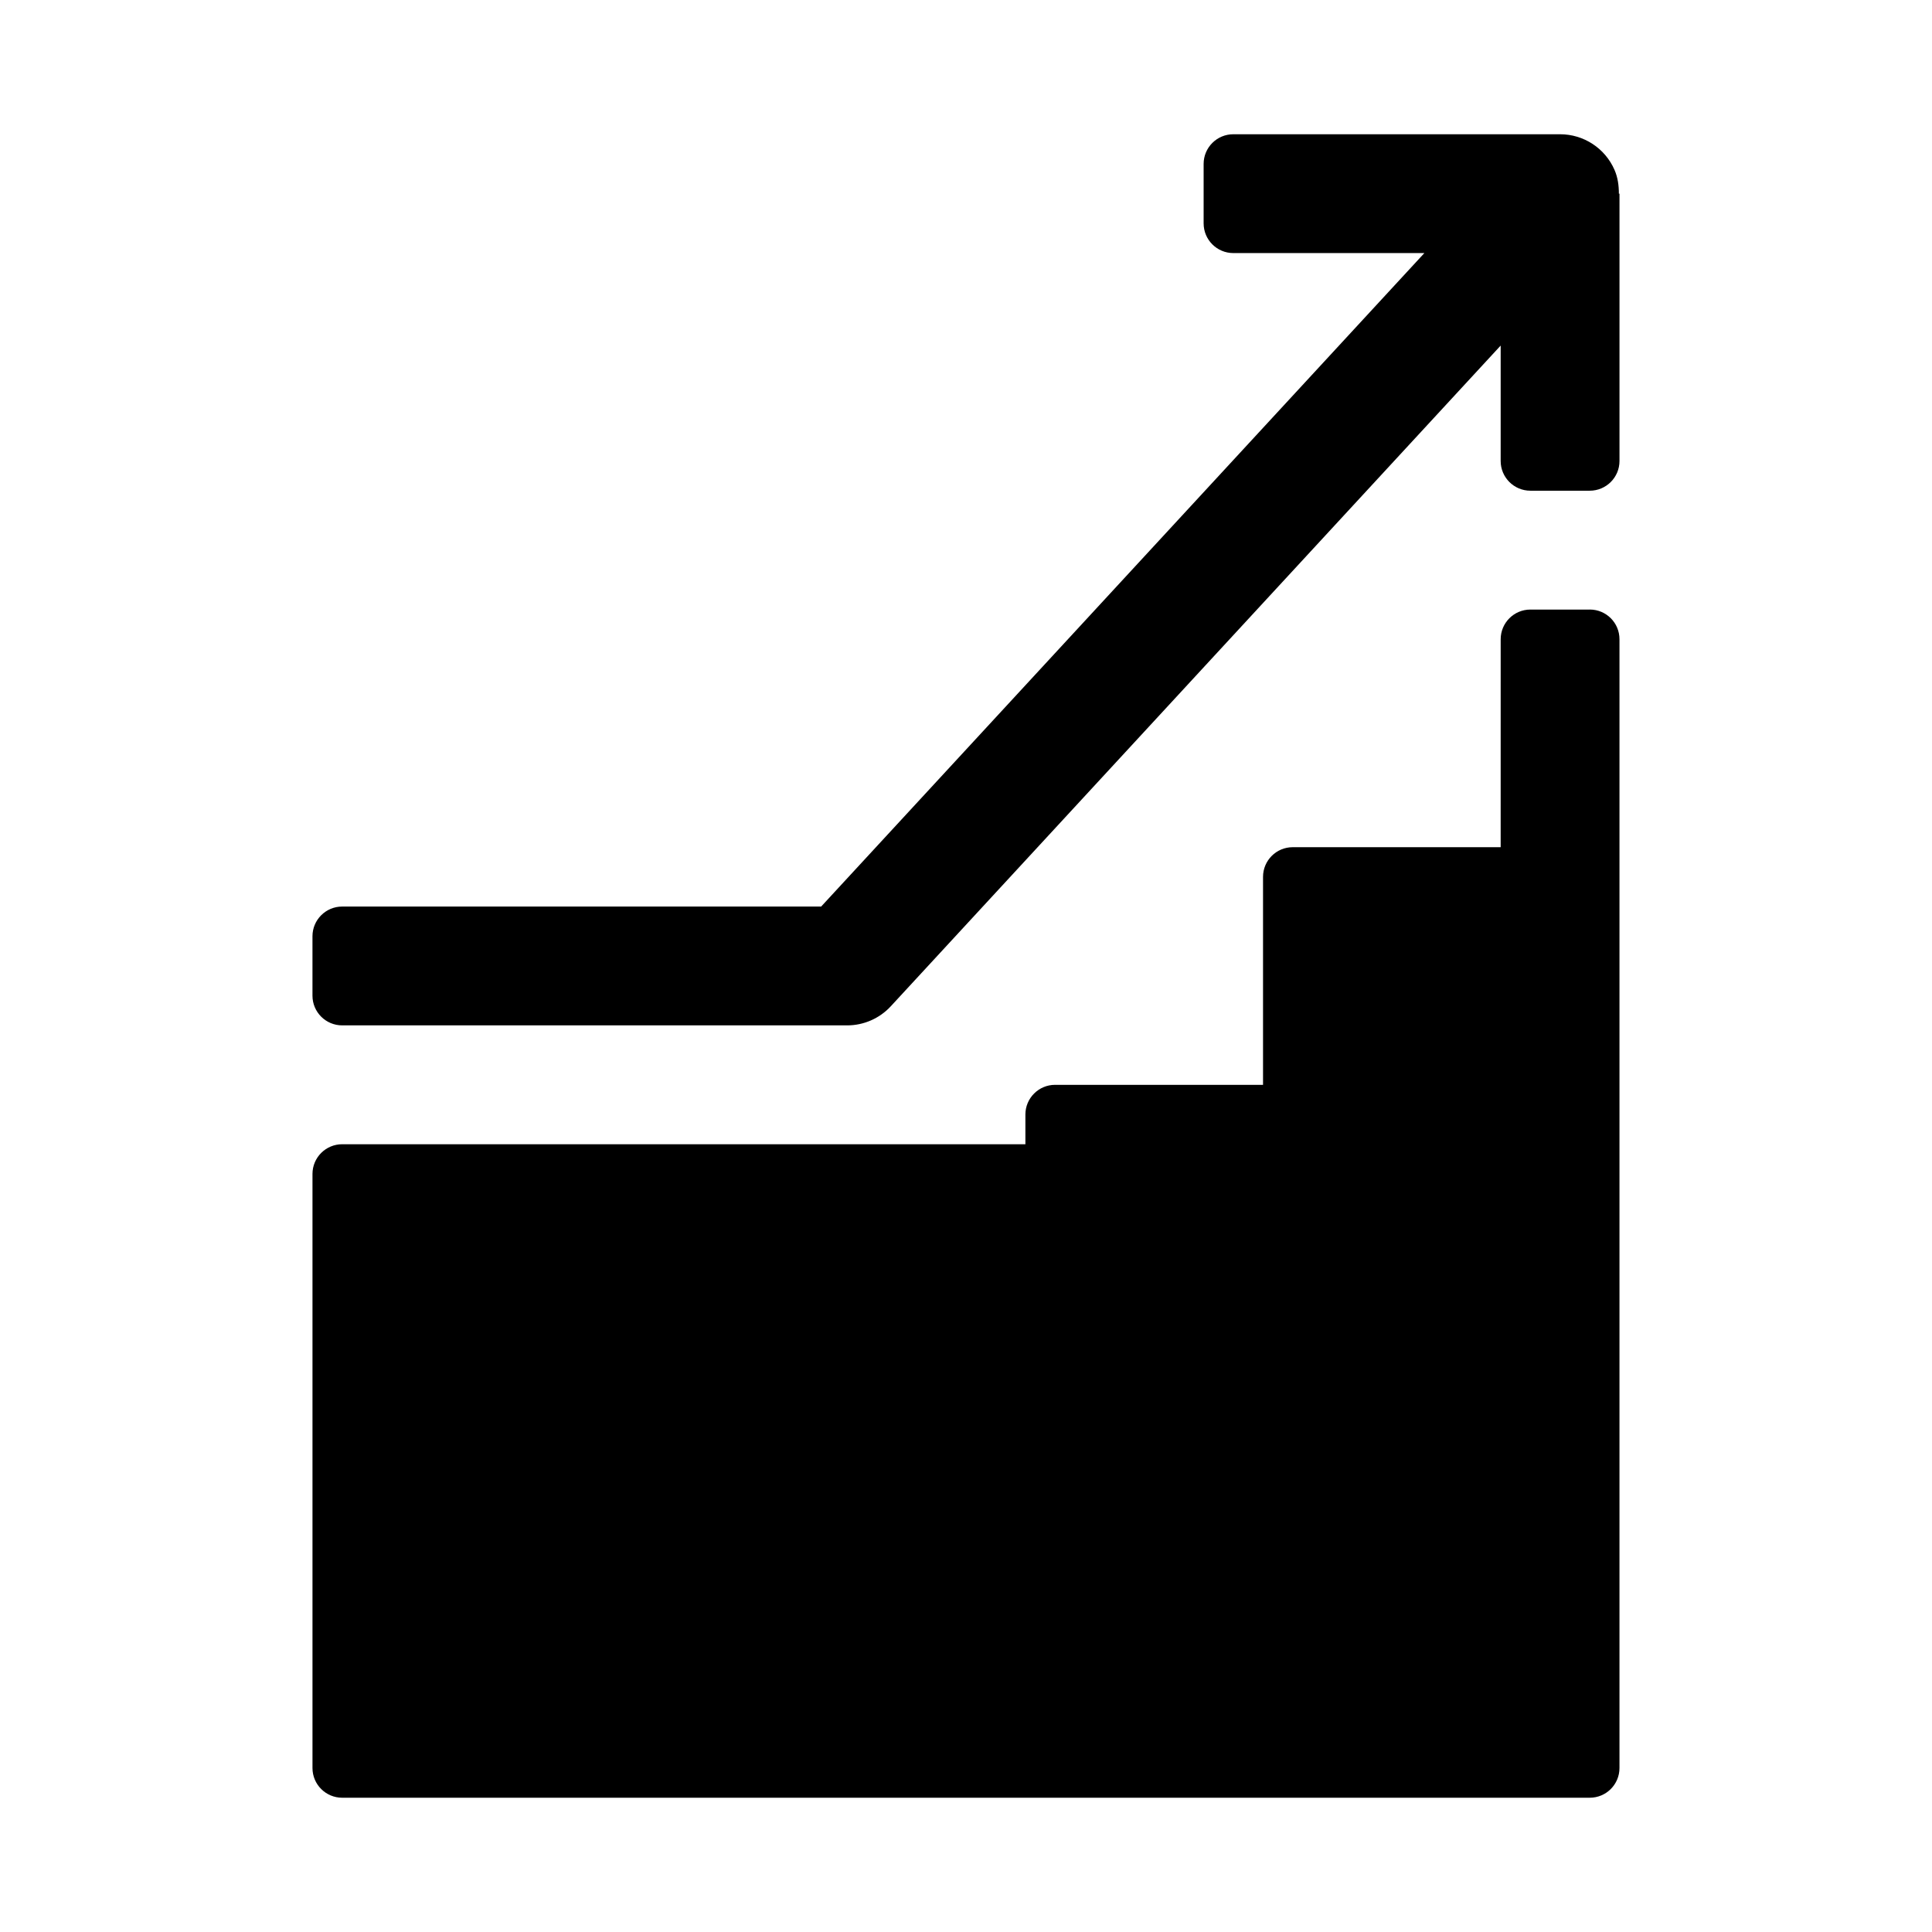
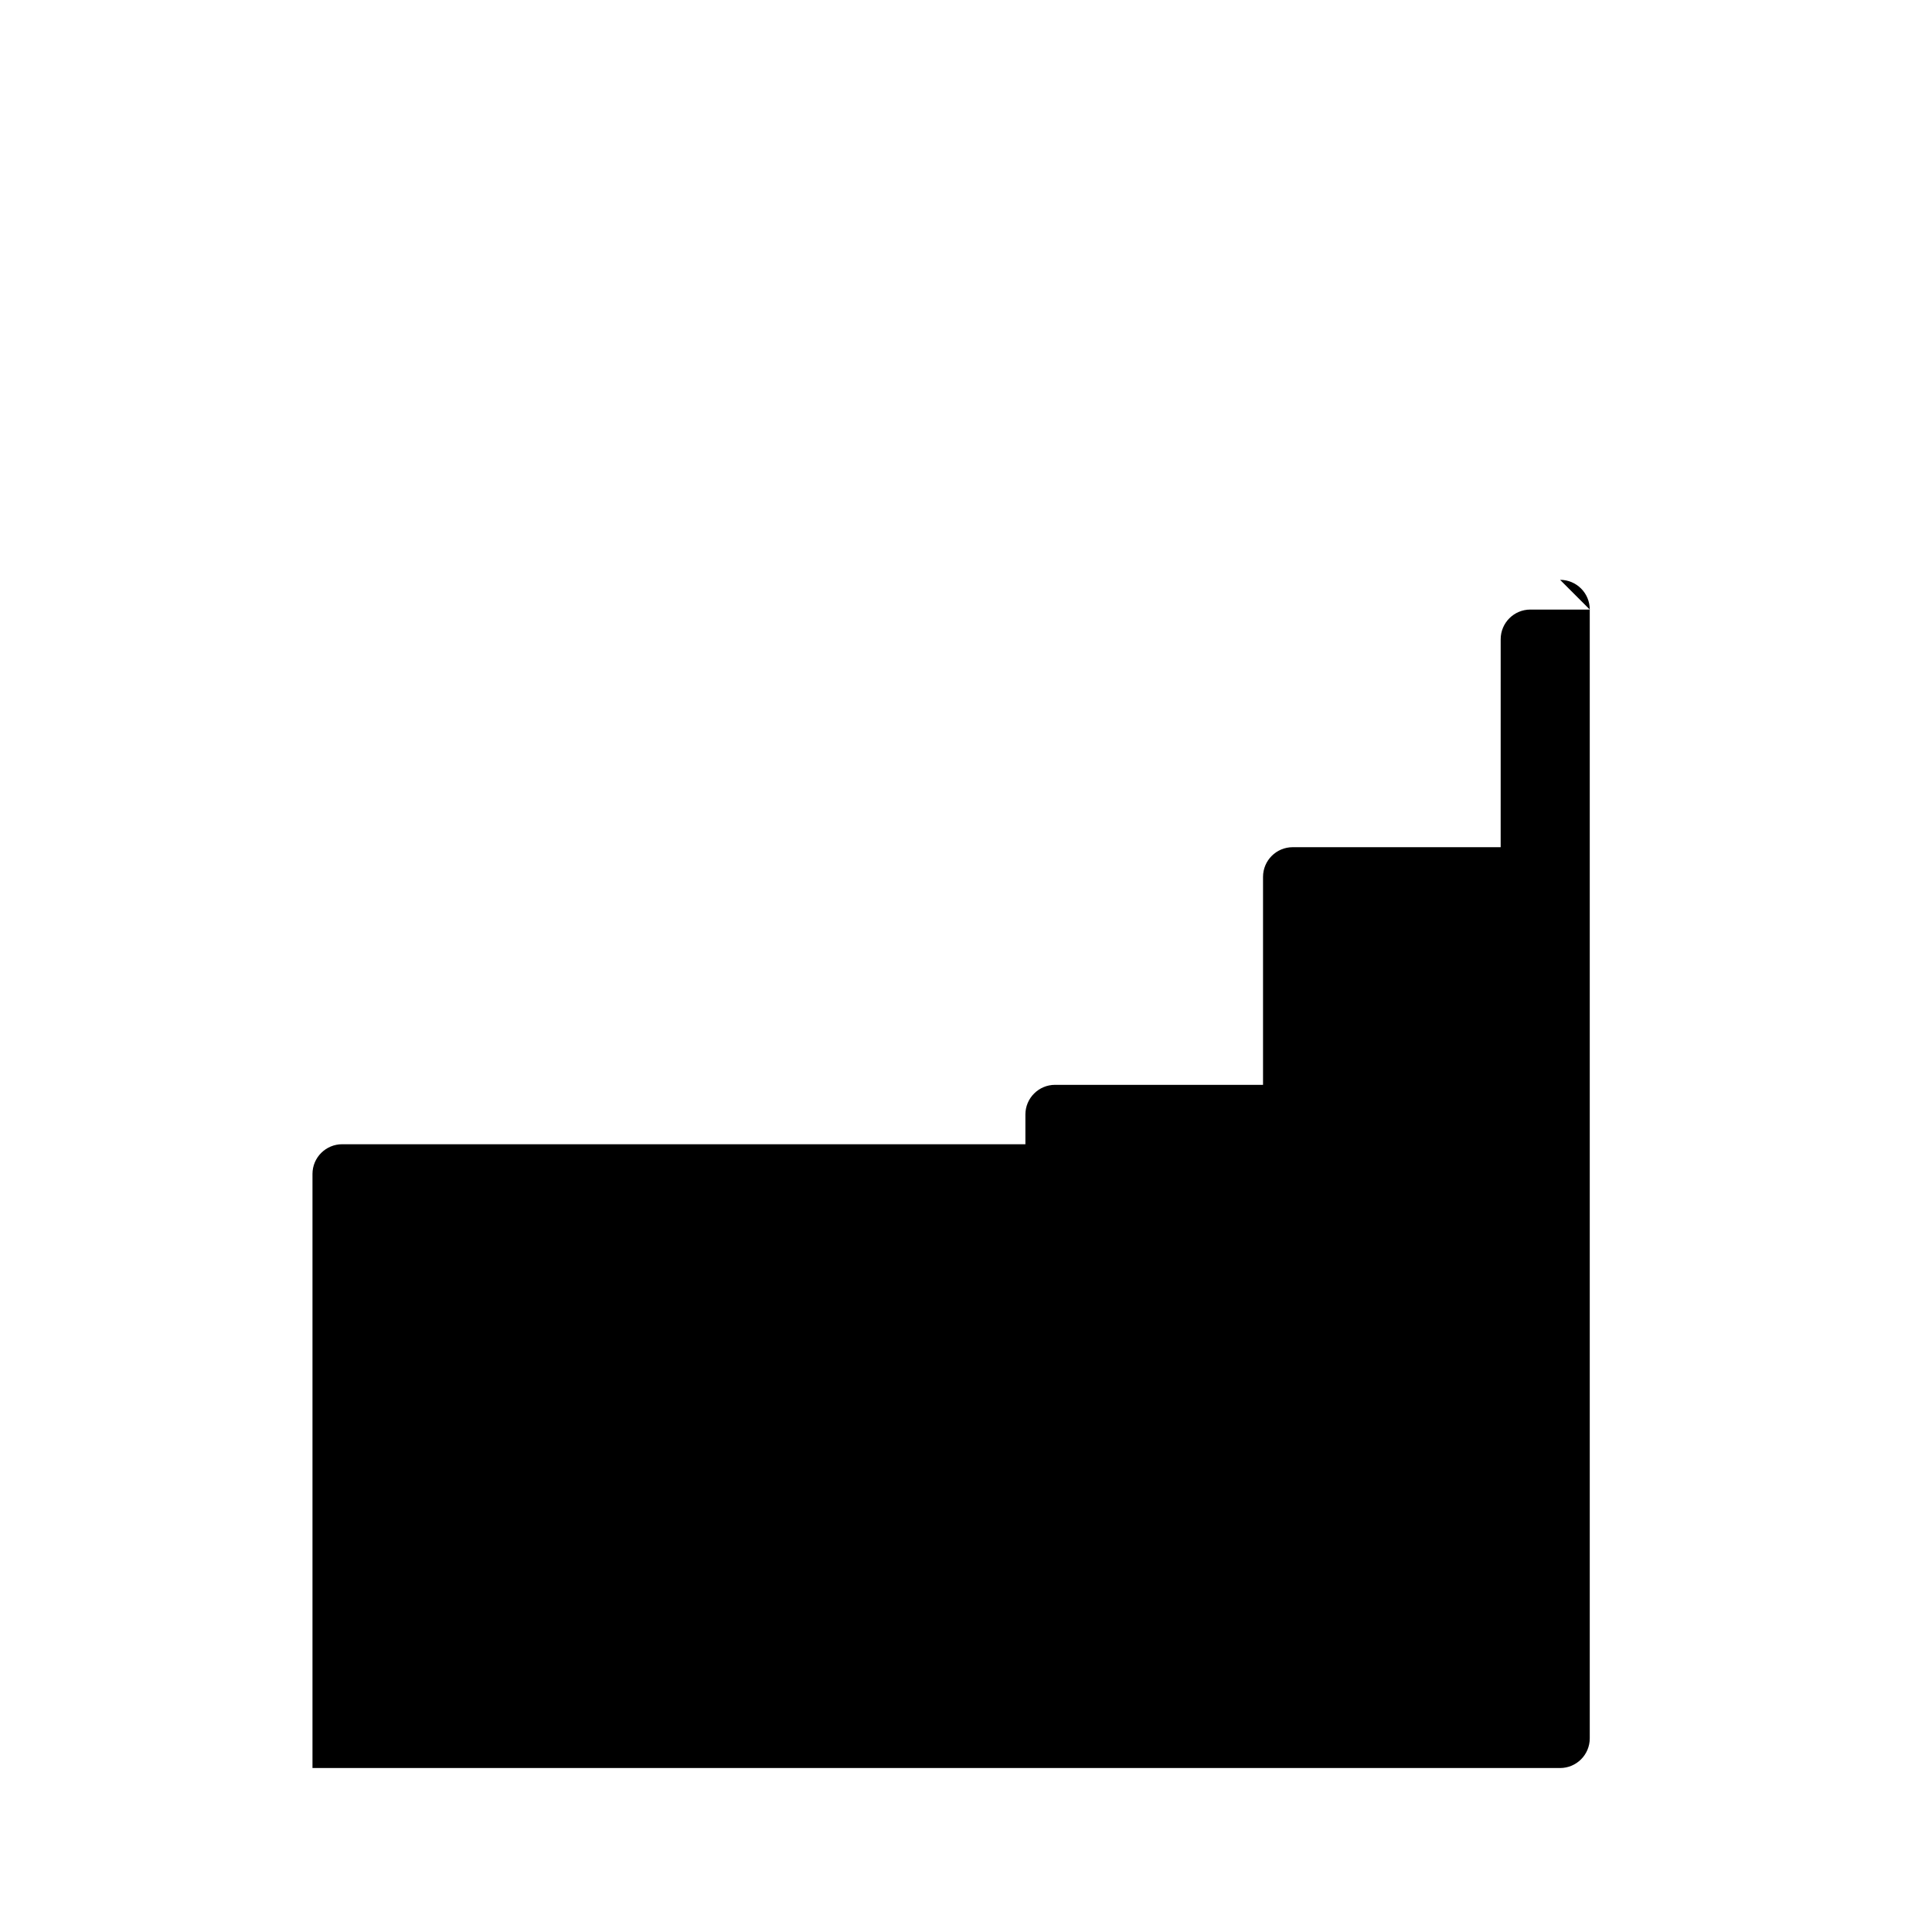
<svg xmlns="http://www.w3.org/2000/svg" fill="#000000" width="800px" height="800px" version="1.1" viewBox="144 144 512 512">
  <g>
-     <path d="m573.02 195.32c0-2.137-0.273-4.277-1.164-6.312-2.504-5.731-8.164-9.43-14.422-9.43h-86.594c-4.344 0-7.867 3.523-7.867 7.871v15.742c0 4.348 3.523 7.875 7.871 7.875h50.629l-159.86 173.18h-126.93c-4.348 0-7.875 3.527-7.875 7.871v15.742c0 4.352 3.527 7.875 7.875 7.875h133.82c4.394 0 8.59-1.836 11.57-5.066l161.62-175.09v30.59c0 4.344 3.523 7.871 7.871 7.871h15.742c4.348 0 7.875-3.527 7.875-7.871v-70.852z" />
-     <path d="m565.31 305.54h-15.742c-4.348 0-7.871 3.523-7.871 7.871l-0.004 55.105h-55.105c-4.348 0-7.871 3.523-7.871 7.871v55.105h-55.105c-4.348 0-7.871 3.523-7.871 7.871v7.871h-181.05c-4.352 0-7.879 3.523-7.879 7.871v157.44c0 4.348 3.527 7.871 7.875 7.871h330.62c4.348 0 7.871-3.523 7.871-7.871v-299.14c0.008-4.348-3.519-7.871-7.863-7.871z" />
+     <path d="m565.31 305.54h-15.742c-4.348 0-7.871 3.523-7.871 7.871l-0.004 55.105h-55.105c-4.348 0-7.871 3.523-7.871 7.871v55.105h-55.105c-4.348 0-7.871 3.523-7.871 7.871v7.871h-181.05c-4.352 0-7.879 3.523-7.879 7.871v157.44h330.62c4.348 0 7.871-3.523 7.871-7.871v-299.14c0.008-4.348-3.519-7.871-7.863-7.871z" />
  </g>
</svg>